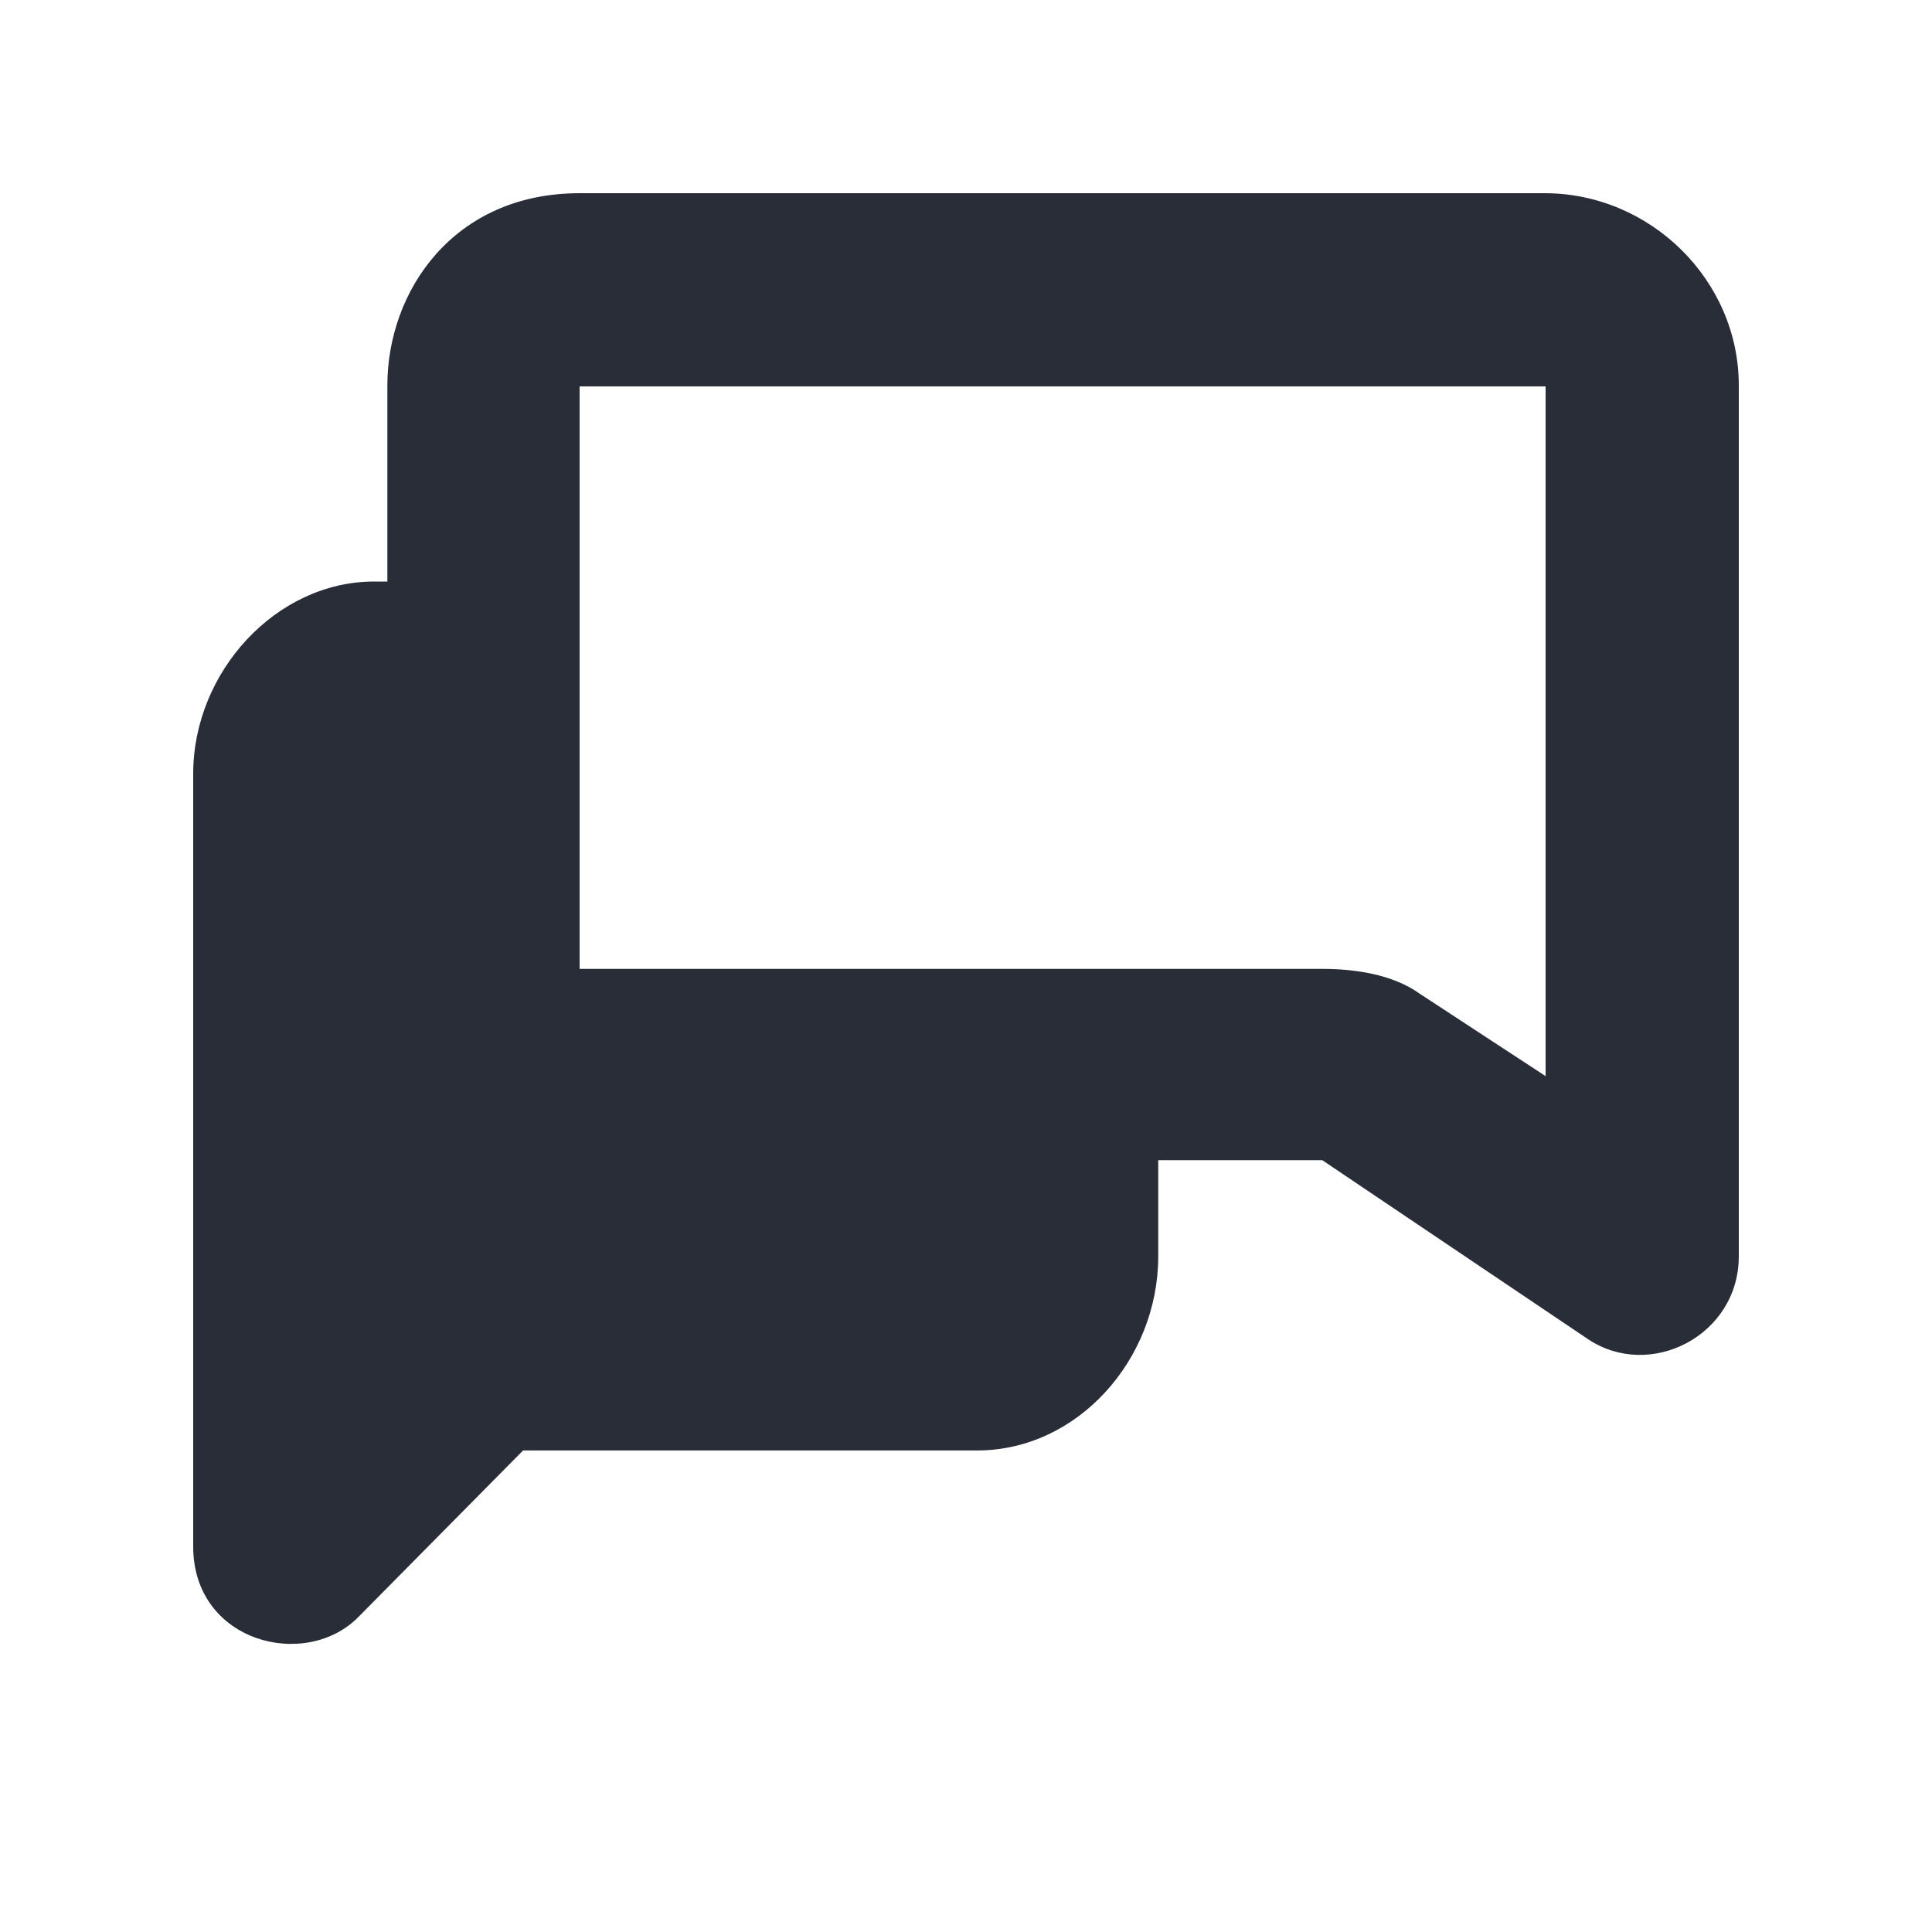
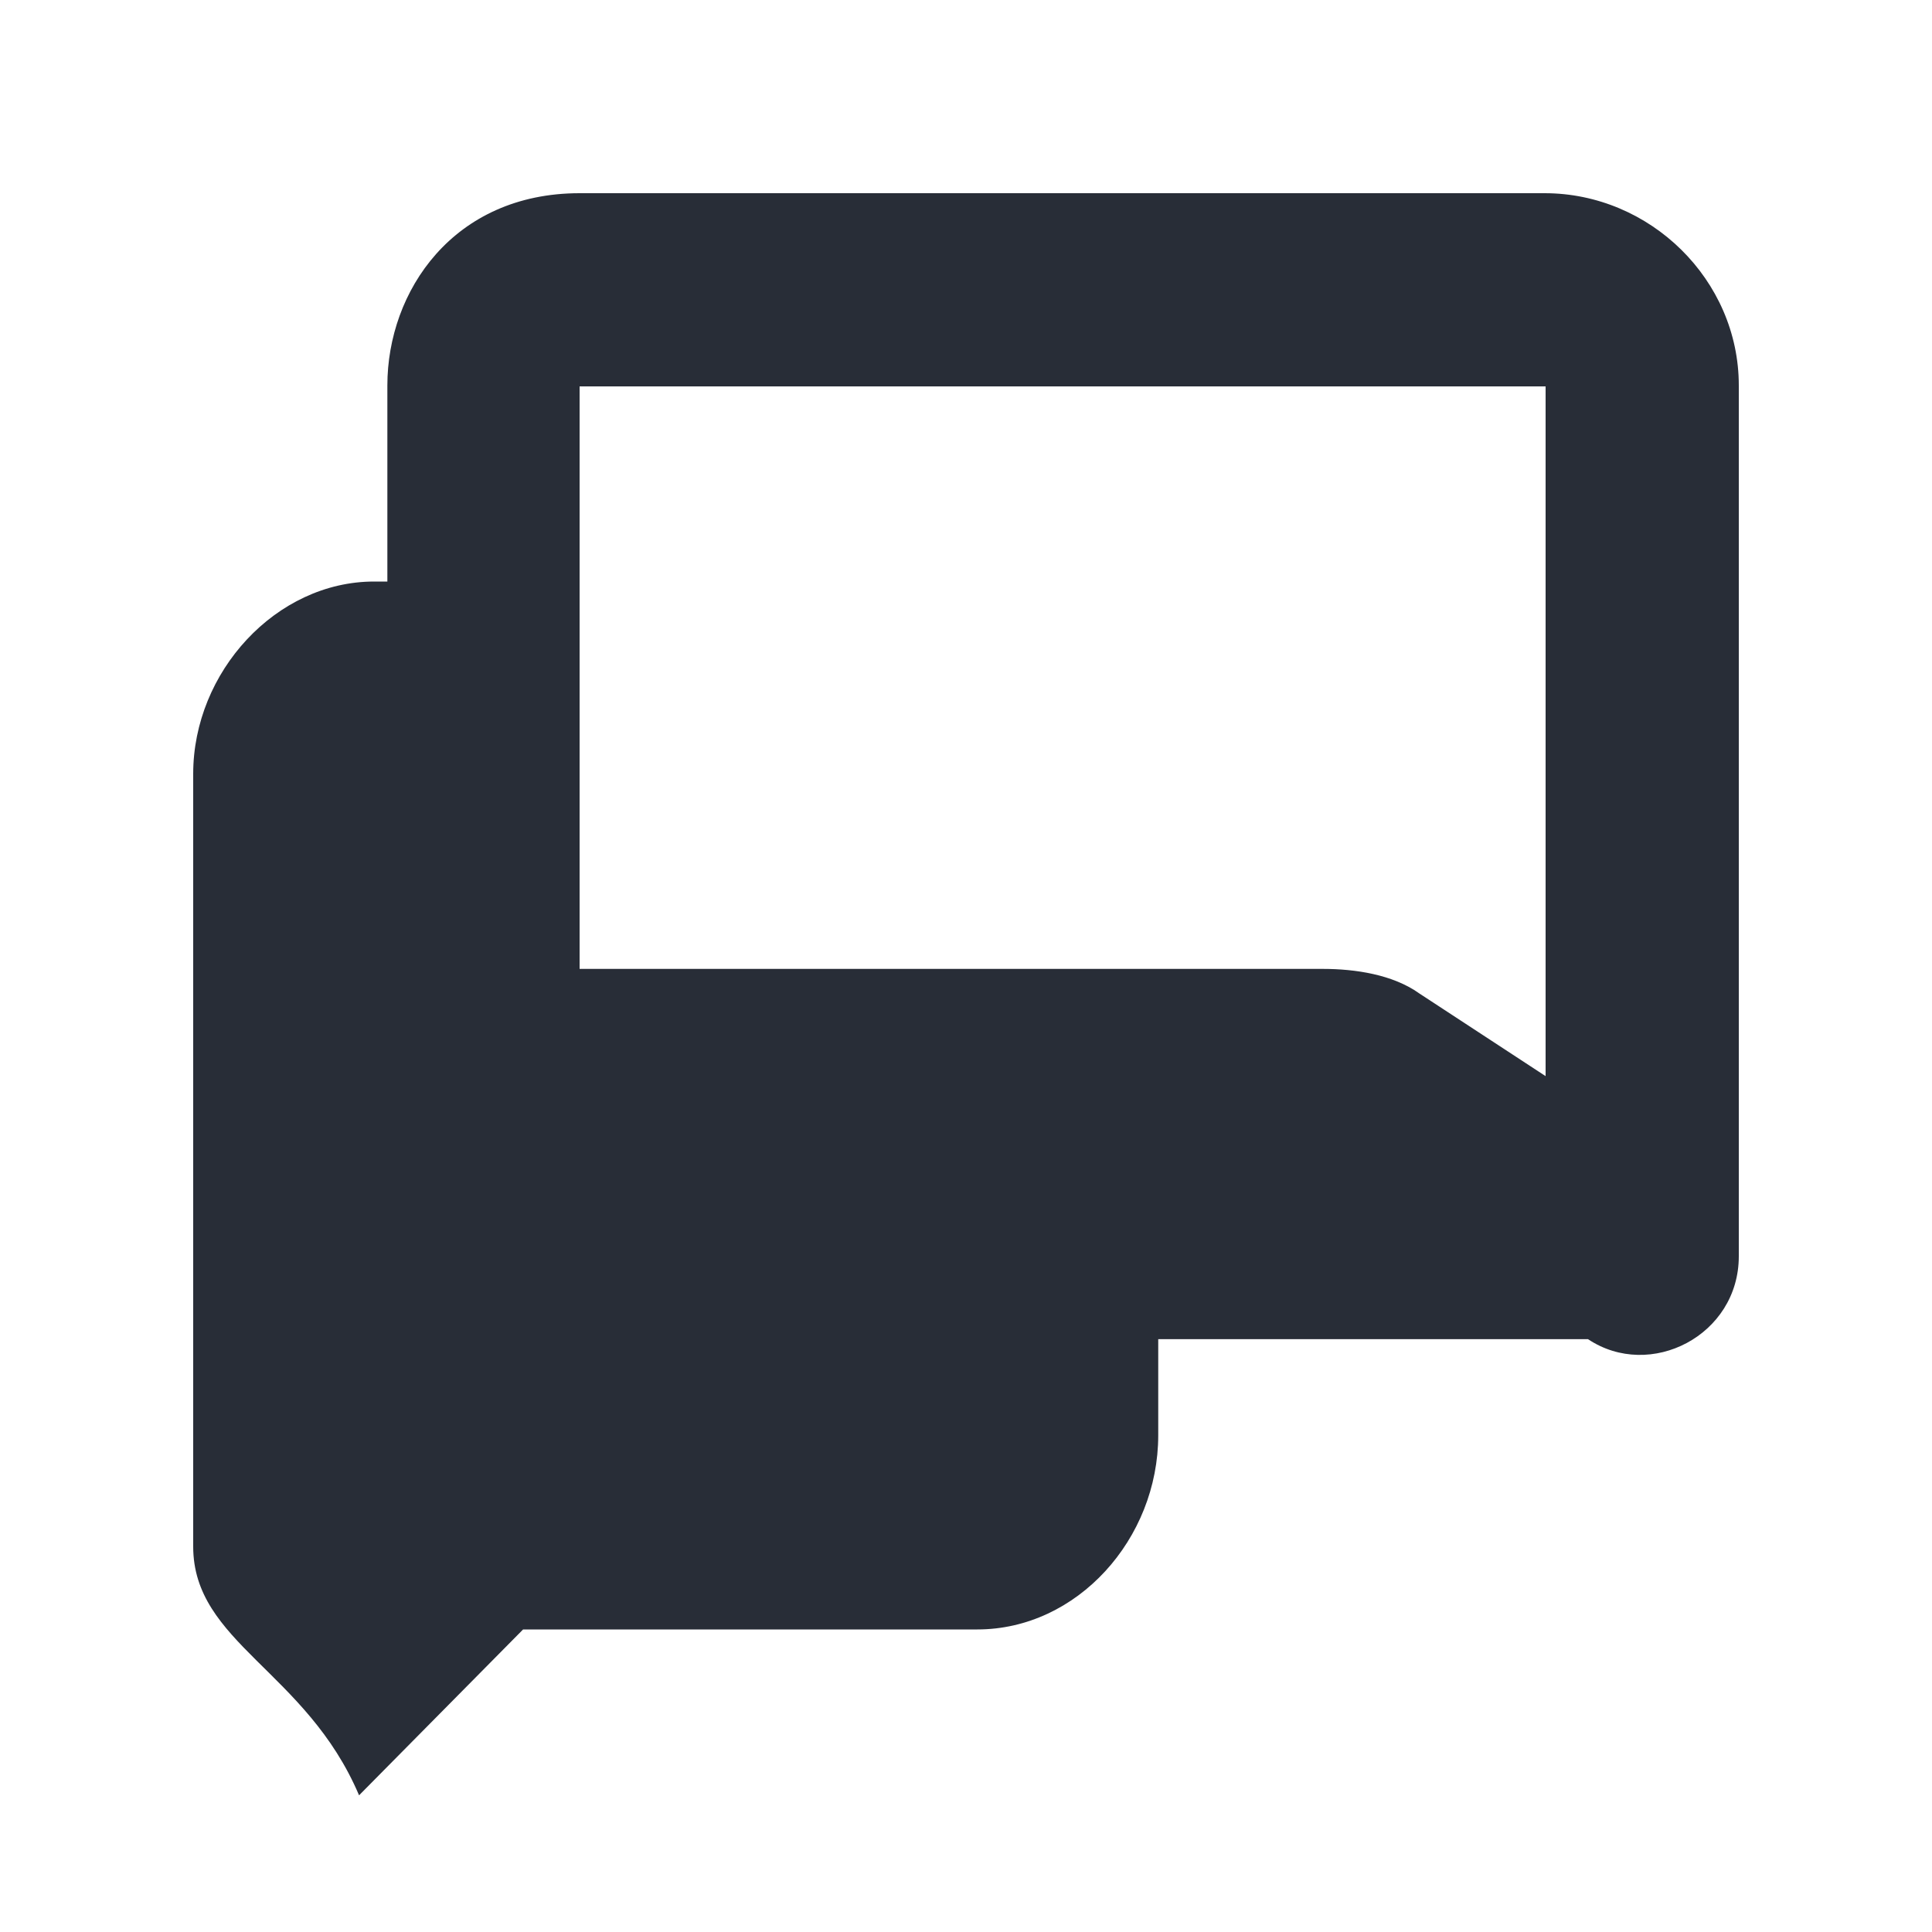
<svg xmlns="http://www.w3.org/2000/svg" id="communication-conversation-solid-20" width="20" height="20" viewBox="0 0 20 20">
  <g fill="none" fill-rule="evenodd" class="symbols">
    <g fill="#282D37" class="conversation-solid">
-       <path d="M15.99 2C17.083 2 18 2.898 18 3.99v9.015c0 .82-.917 1.288-1.561.858l-2.751-1.853H11.99v.995c0 1.073-.839 2.01-1.873 2.01H5.415l-1.698 1.717C3.171 17.298 2 17.005 2 16.01v-8c0-1.054.858-1.99 1.873-1.99h.137V3.99C4.01 3.015 4.693 2 6 2h9.99ZM16 4H6v6.03h7.695c.332 0 .723.058.996.253L16 11.14V4Z" class="color" />
+       <path d="M15.99 2C17.083 2 18 2.898 18 3.99v9.015c0 .82-.917 1.288-1.561.858H11.99v.995c0 1.073-.839 2.01-1.873 2.01H5.415l-1.698 1.717C3.171 17.298 2 17.005 2 16.01v-8c0-1.054.858-1.99 1.873-1.99h.137V3.99C4.01 3.015 4.693 2 6 2h9.99ZM16 4H6v6.03h7.695c.332 0 .723.058.996.253L16 11.14V4Z" class="color" />
    </g>
  </g>
</svg>